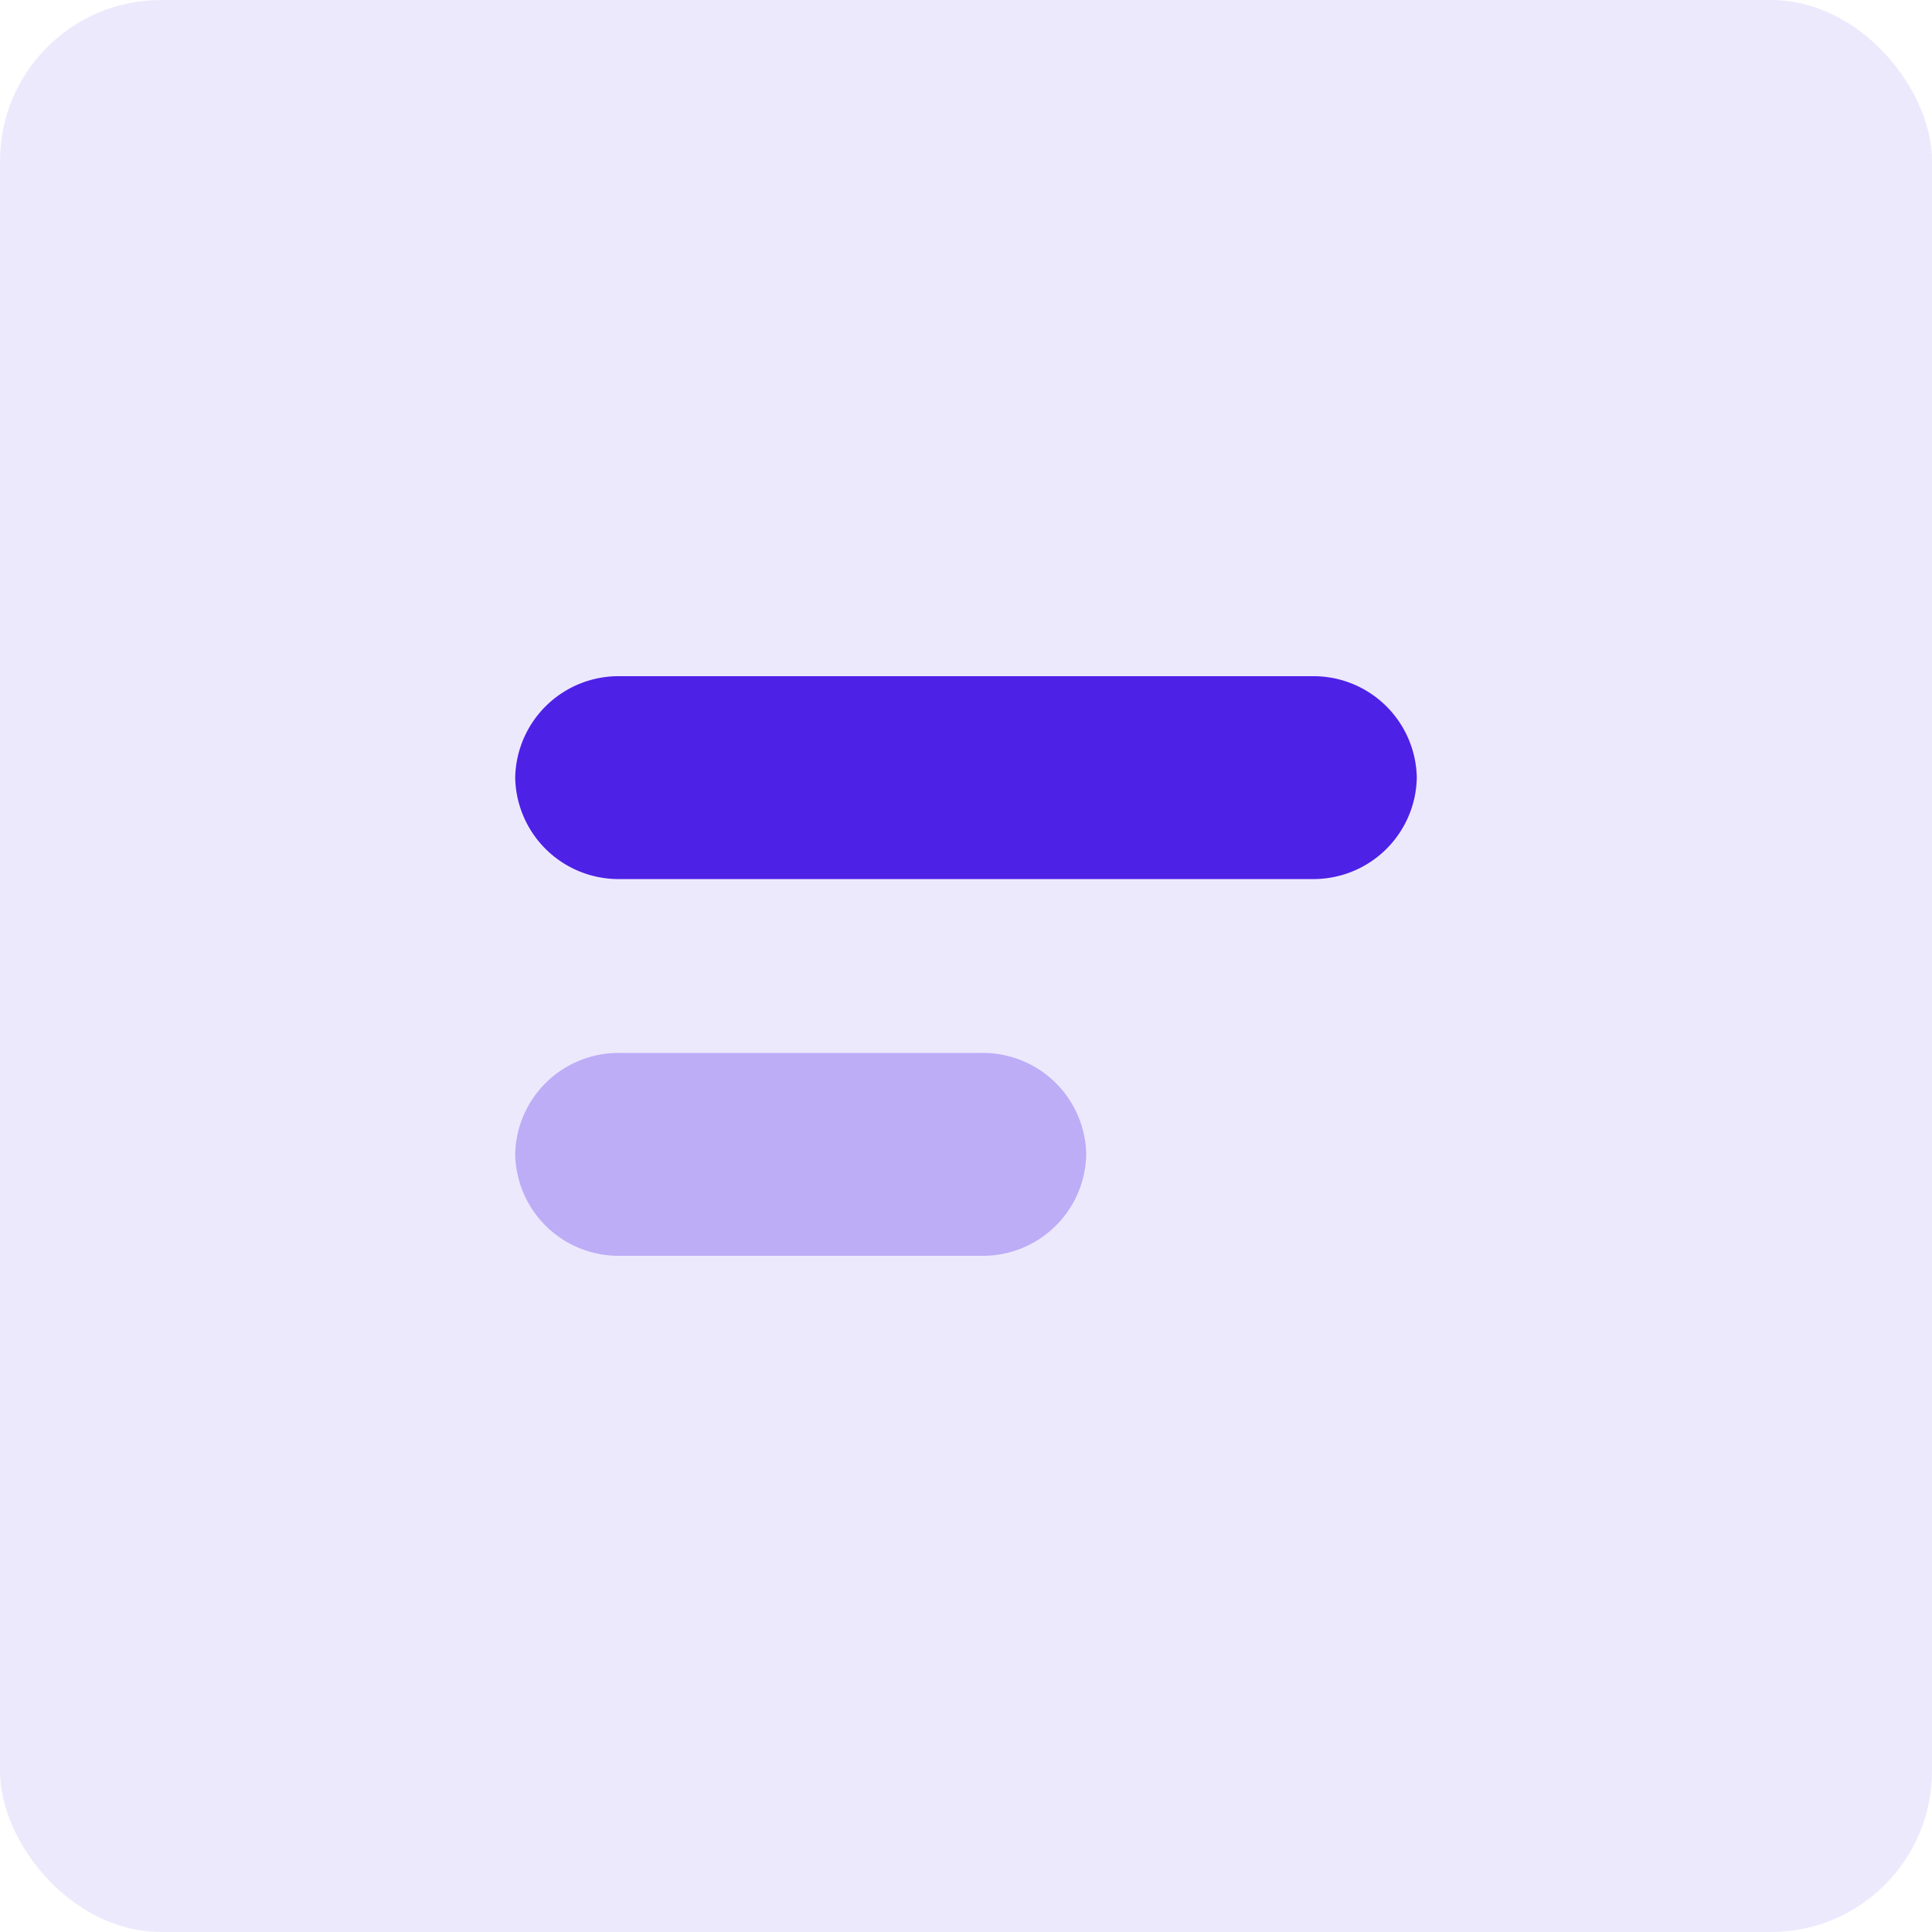
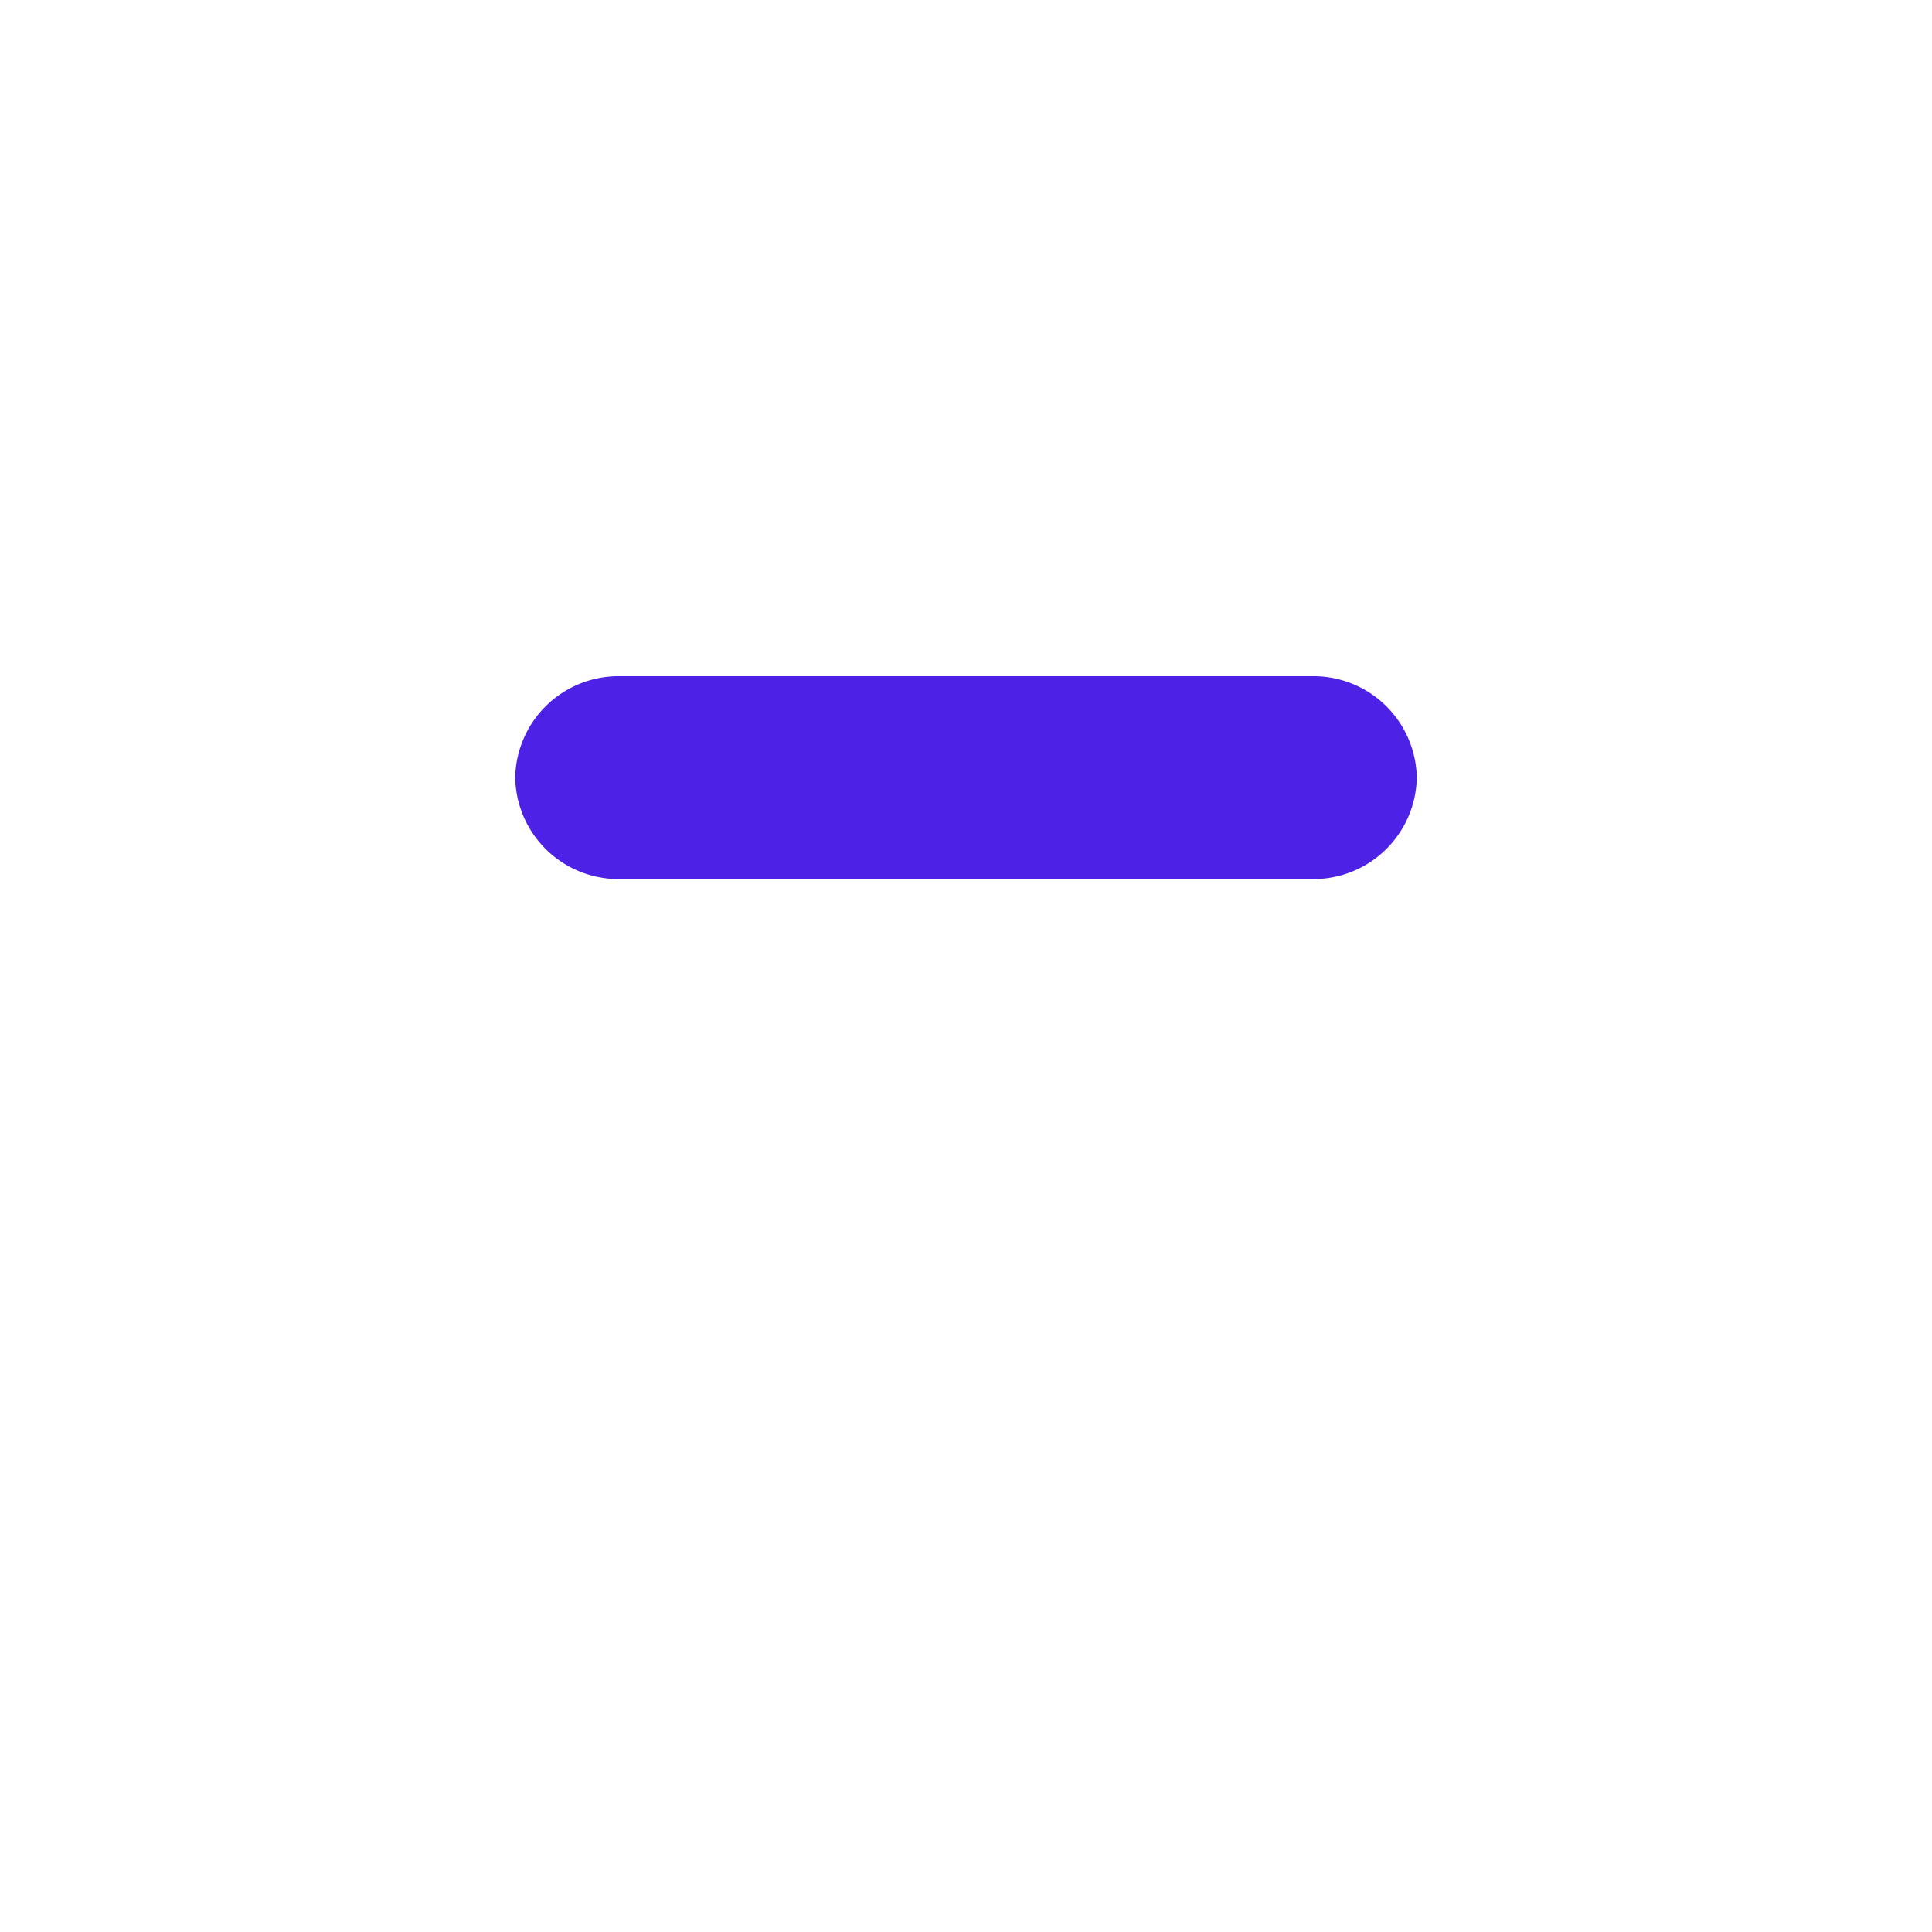
<svg xmlns="http://www.w3.org/2000/svg" width="60" height="60" viewBox="0 0 60 60">
-   <rect width="60" height="60" rx="5" fill="#4e21e7" opacity="0.1" />
-   <path d="M3.267,0h11.2a3.21,3.21,0,0,1,3.267,3.15A3.21,3.21,0,0,1,14.467,6.3H3.267A3.21,3.21,0,0,1,0,3.15,3.21,3.21,0,0,1,3.267,0Z" transform="translate(16 32.7)" fill="#4e21e7" opacity="0.3" />
  <path d="M3.267,0H24.733A3.21,3.21,0,0,1,28,3.15,3.21,3.21,0,0,1,24.733,6.3H3.267A3.21,3.21,0,0,1,0,3.15,3.21,3.21,0,0,1,3.267,0Z" transform="translate(16 21)" fill="#4e21e7" />
</svg>